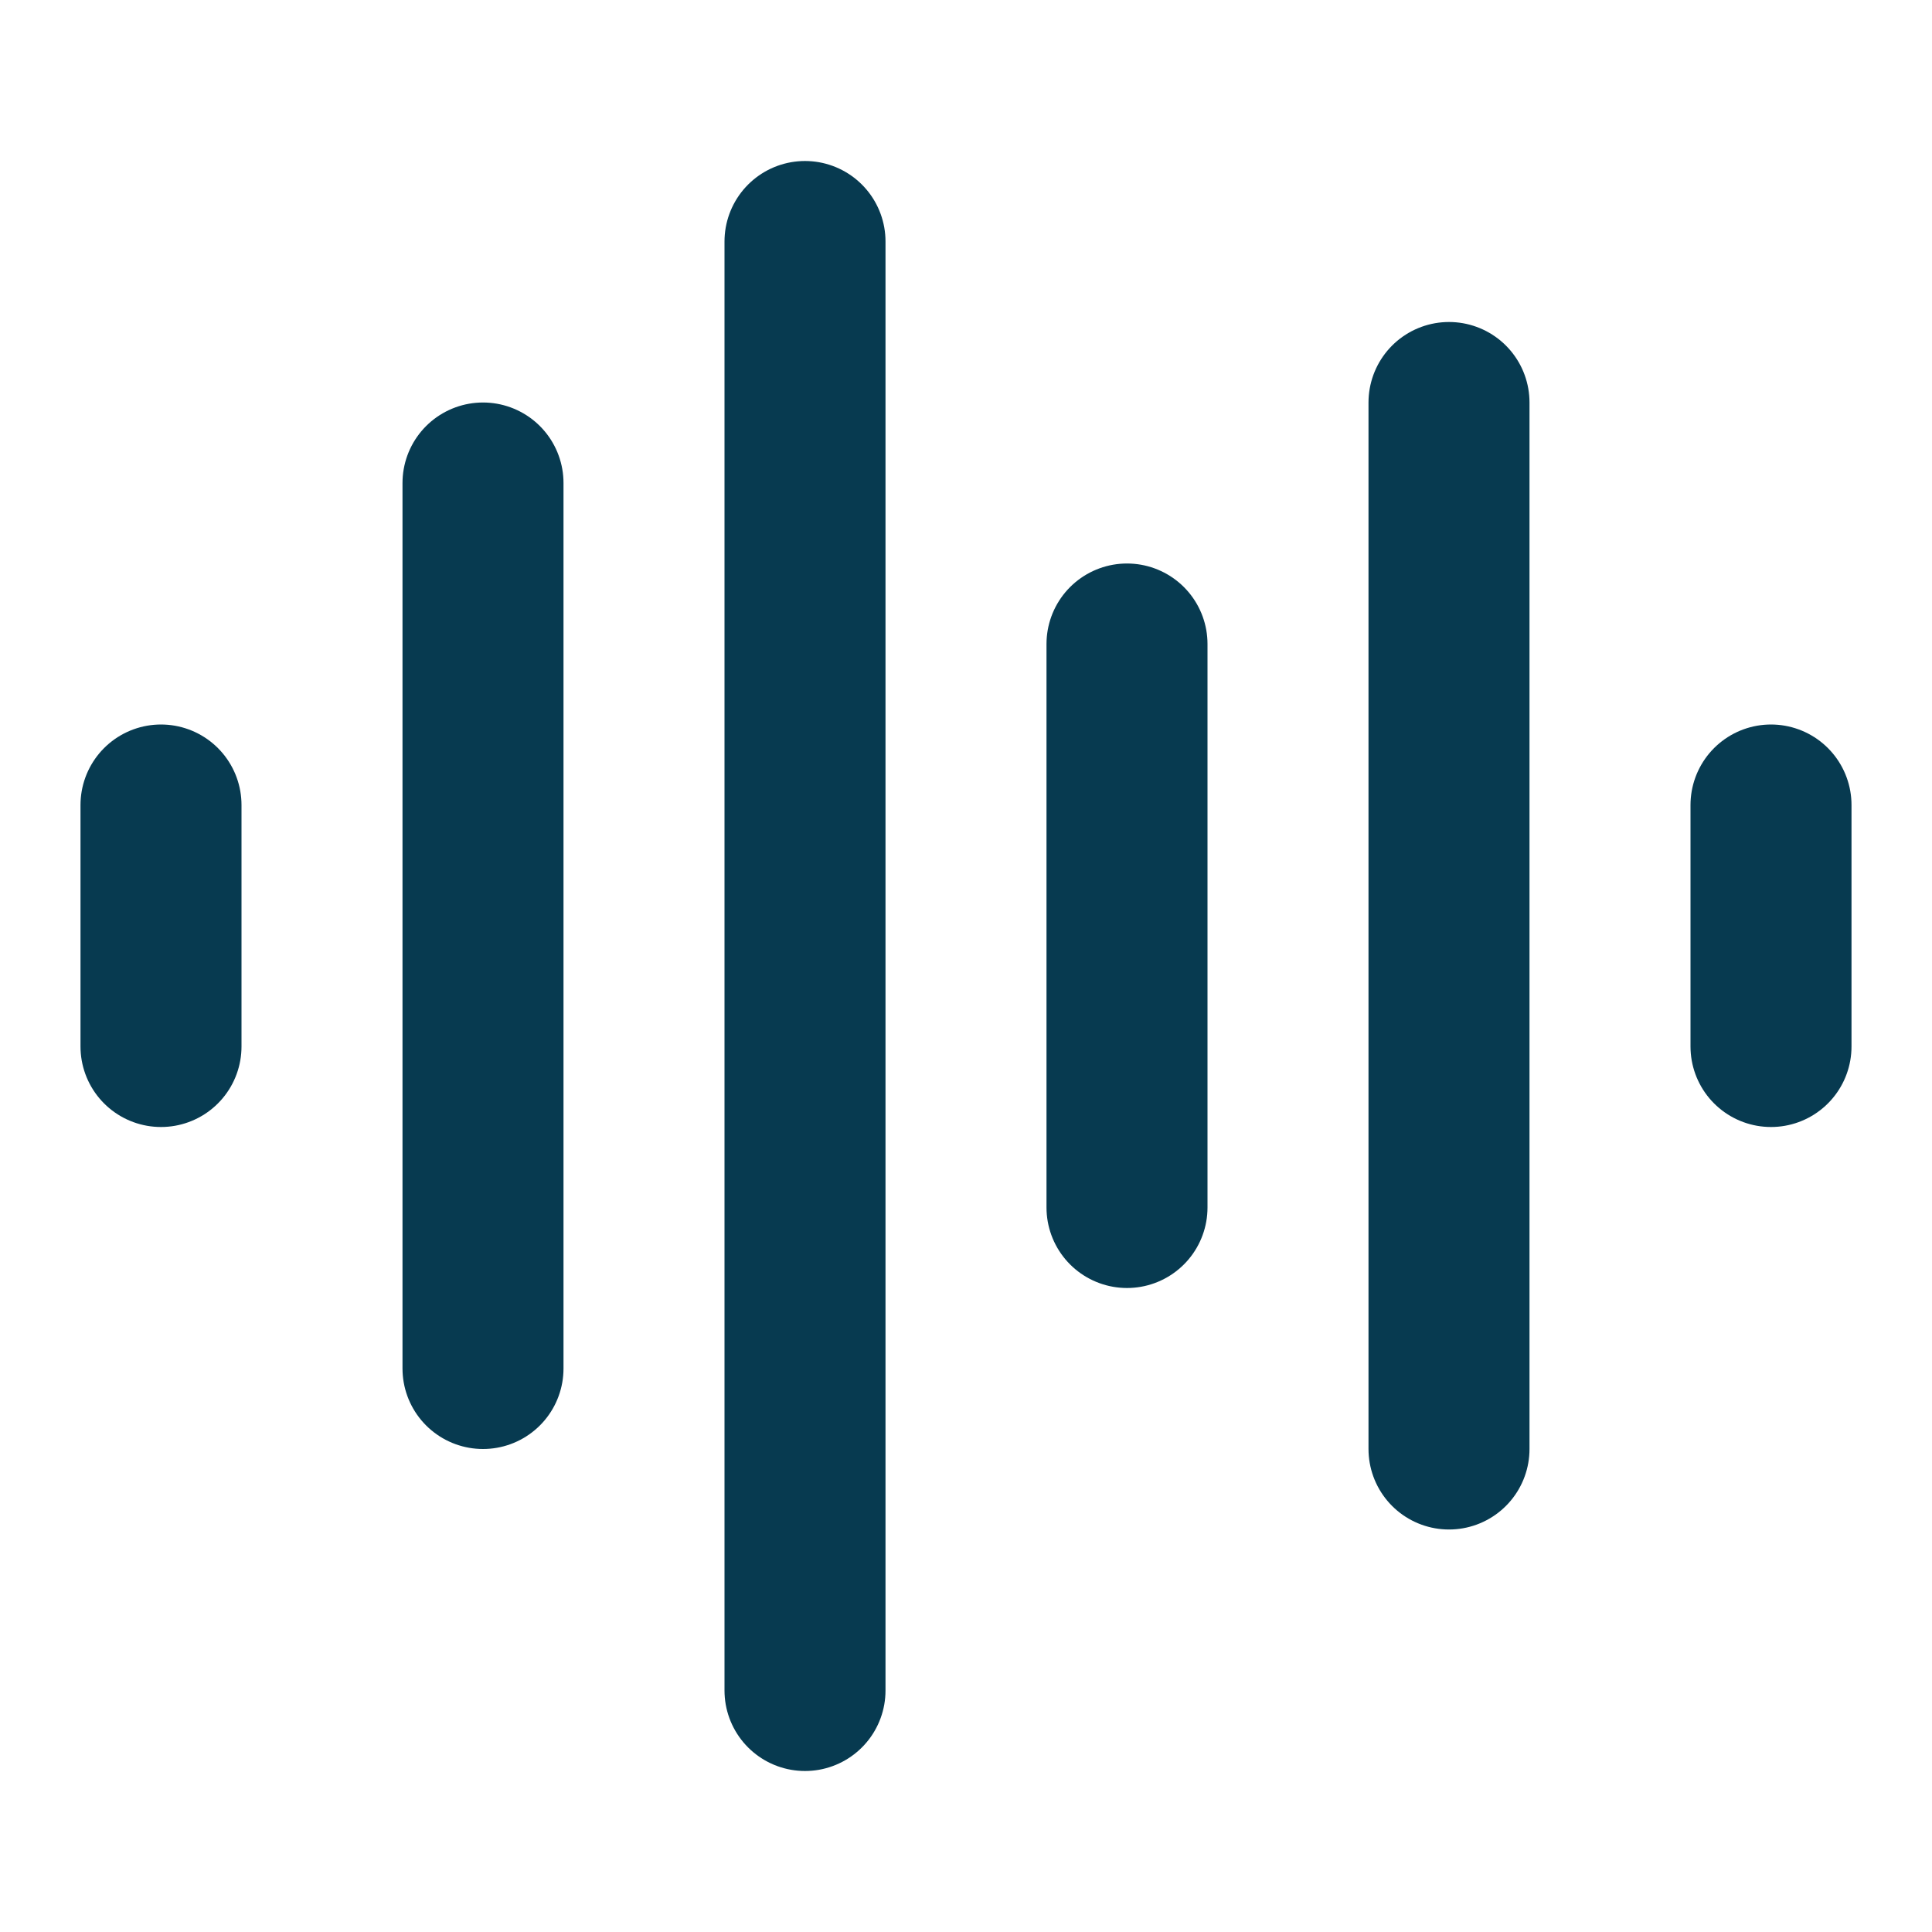
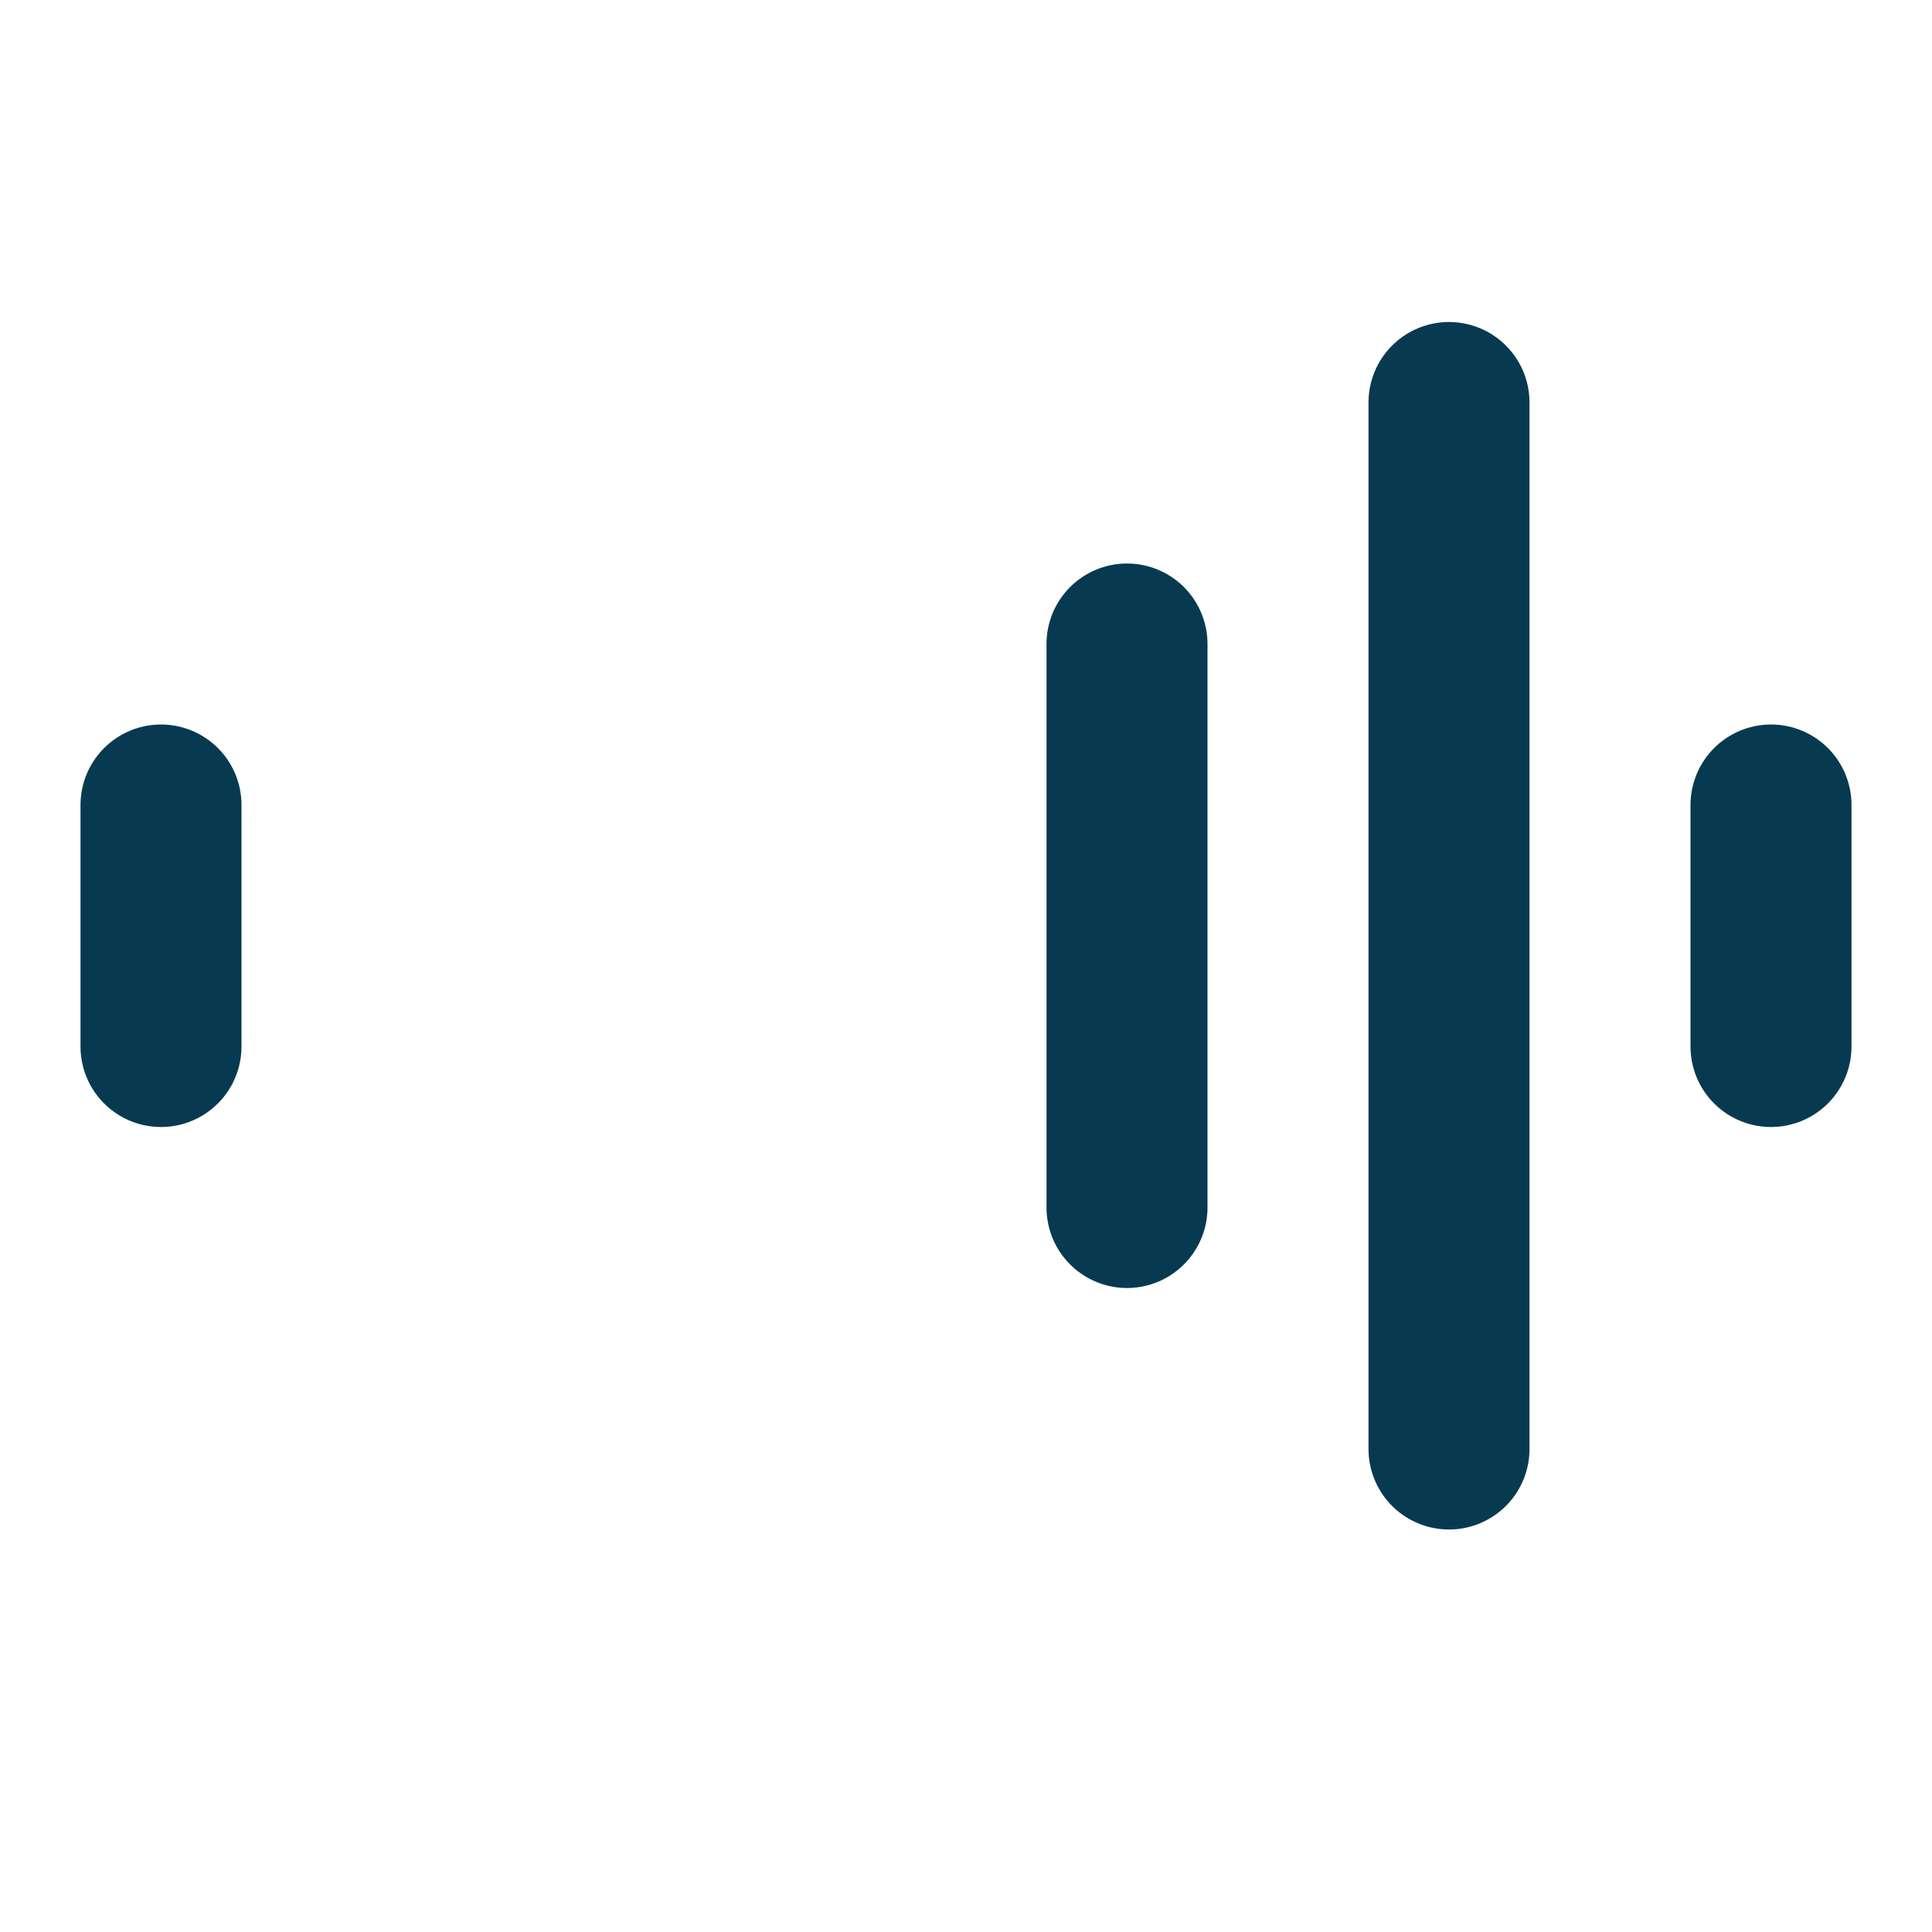
<svg xmlns="http://www.w3.org/2000/svg" width="48" height="48" viewBox="0 0 24 24" fill="none" stroke="#073a50" stroke-width="2" stroke-linecap="round" stroke-linejoin="round" class="lucide lucide-audio-lines-icon lucide-audio-lines">
  <path d="M2 10v3" />
-   <path d="M6 6v11" />
-   <path d="M10 3v18" />
  <path d="M14 8v7" />
  <path d="M18 5v13" />
  <path d="M22 10v3" />
</svg>